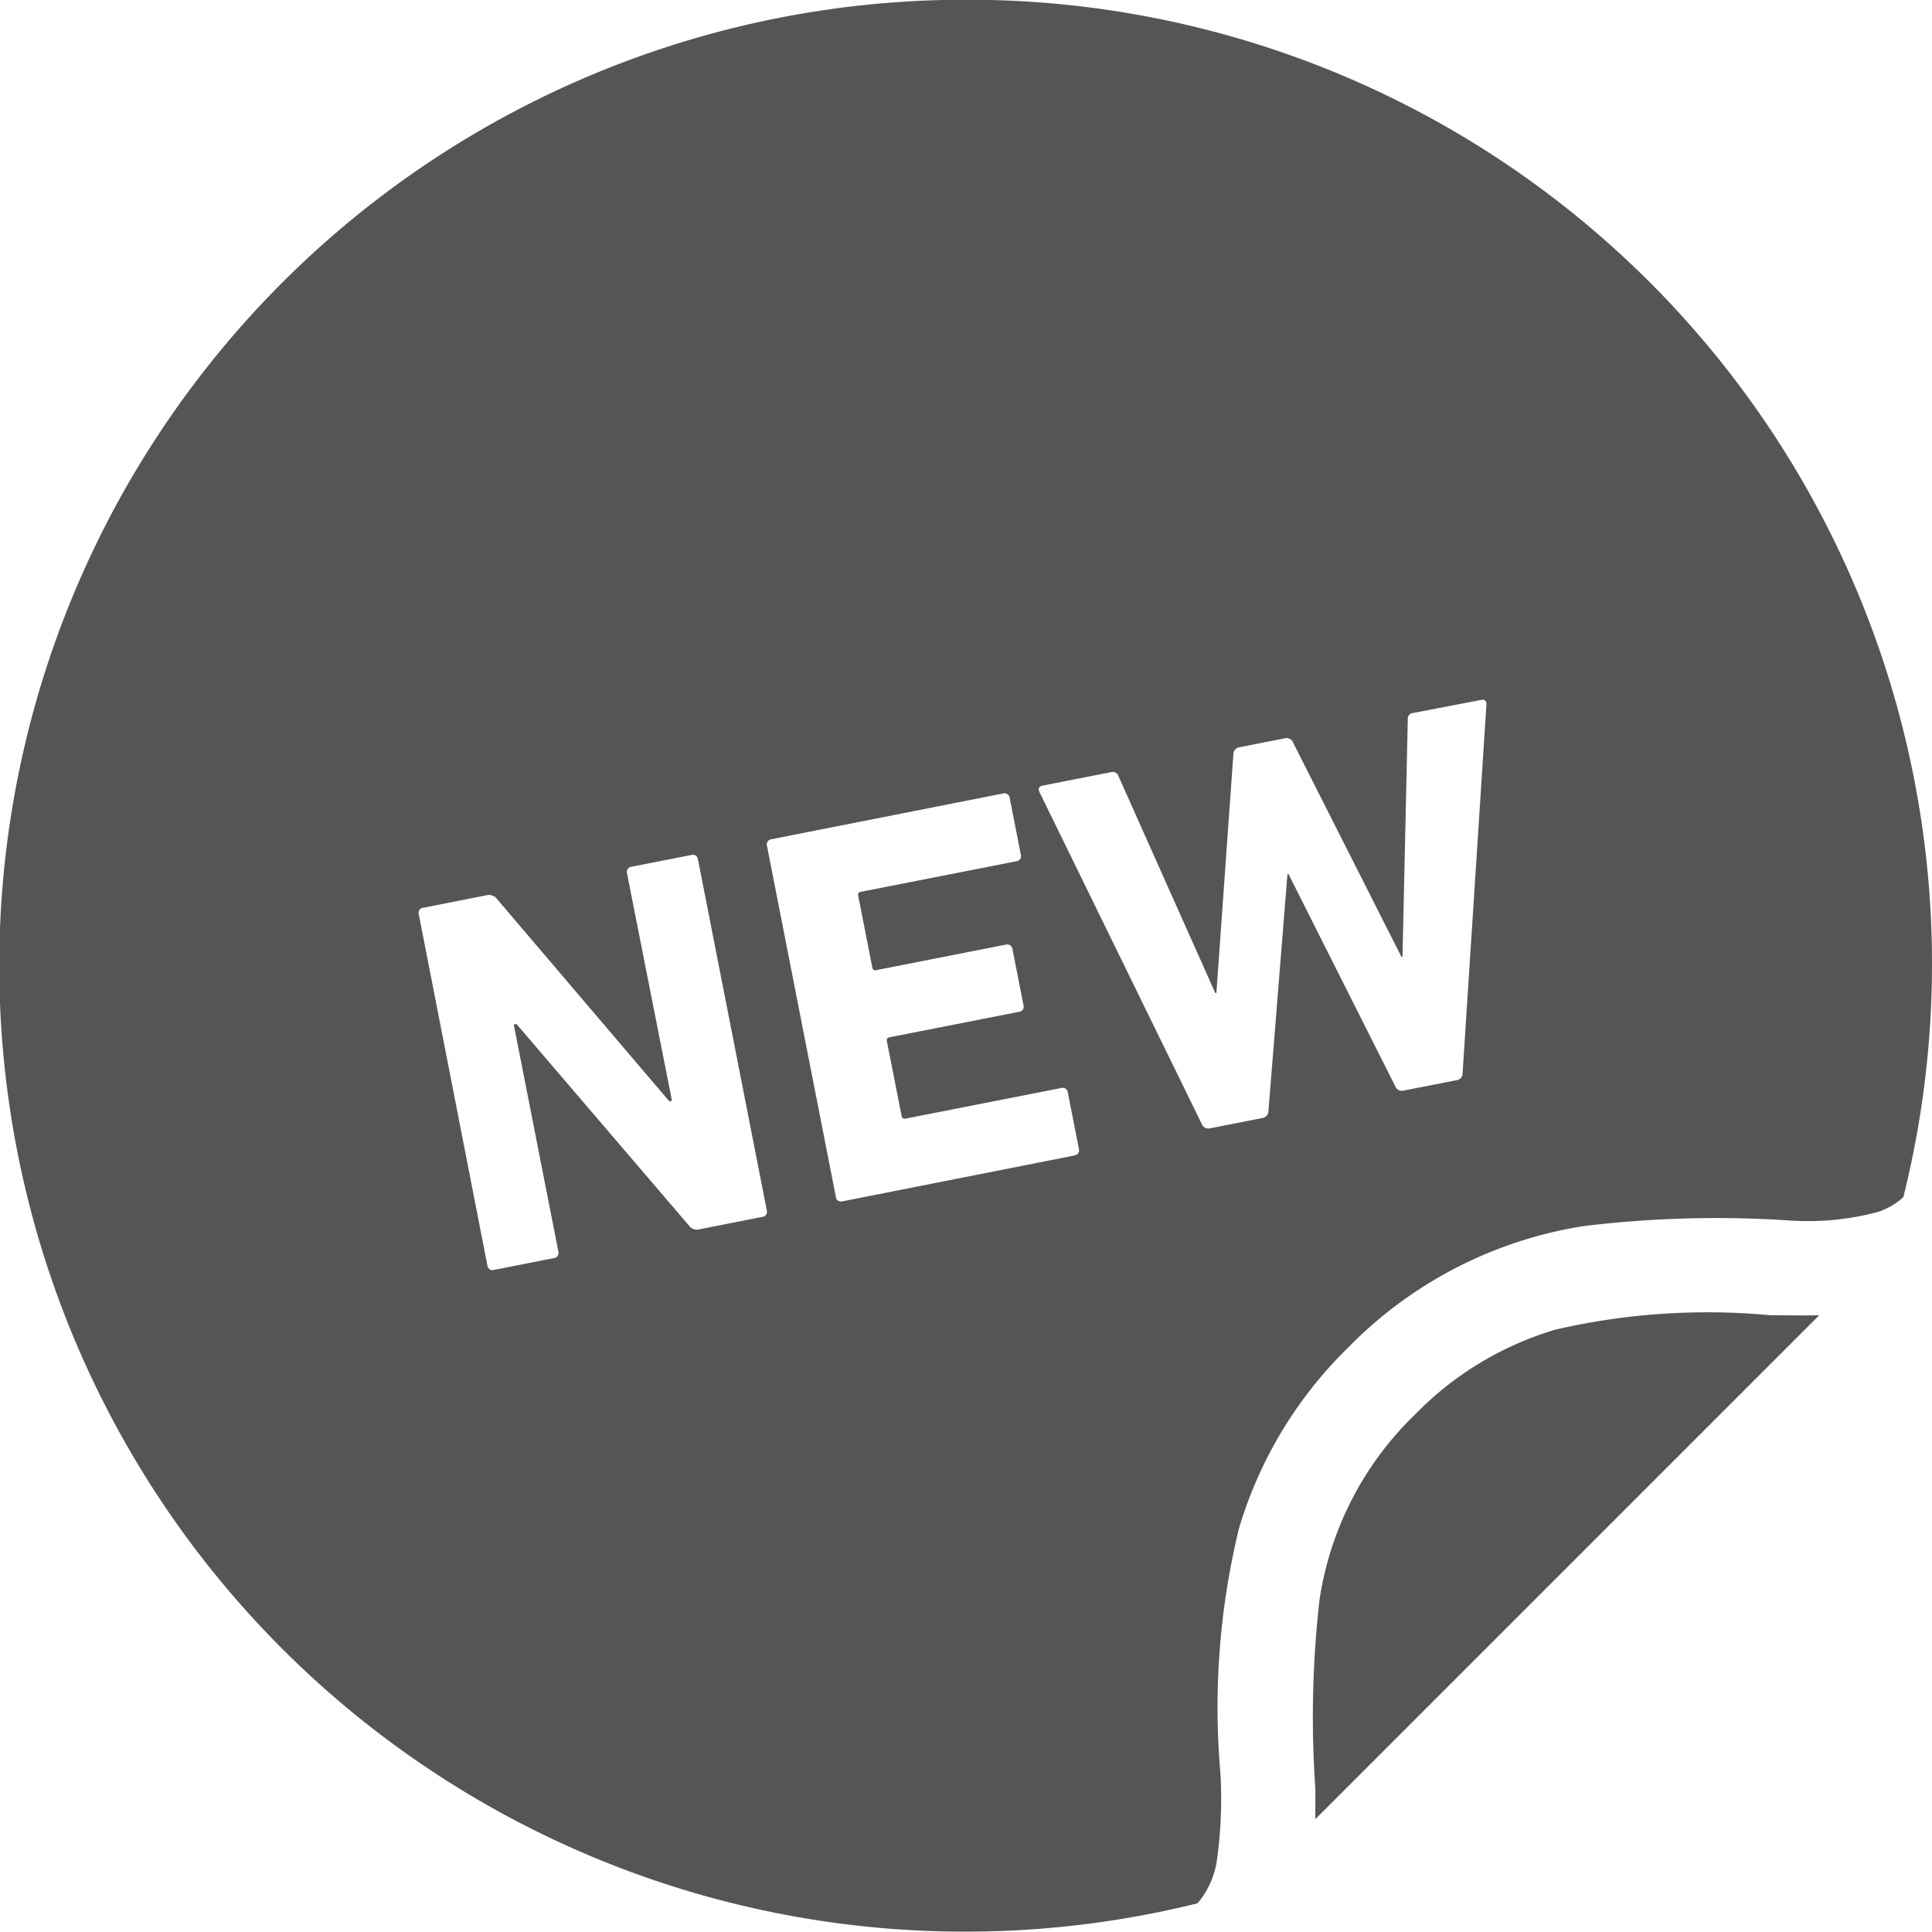
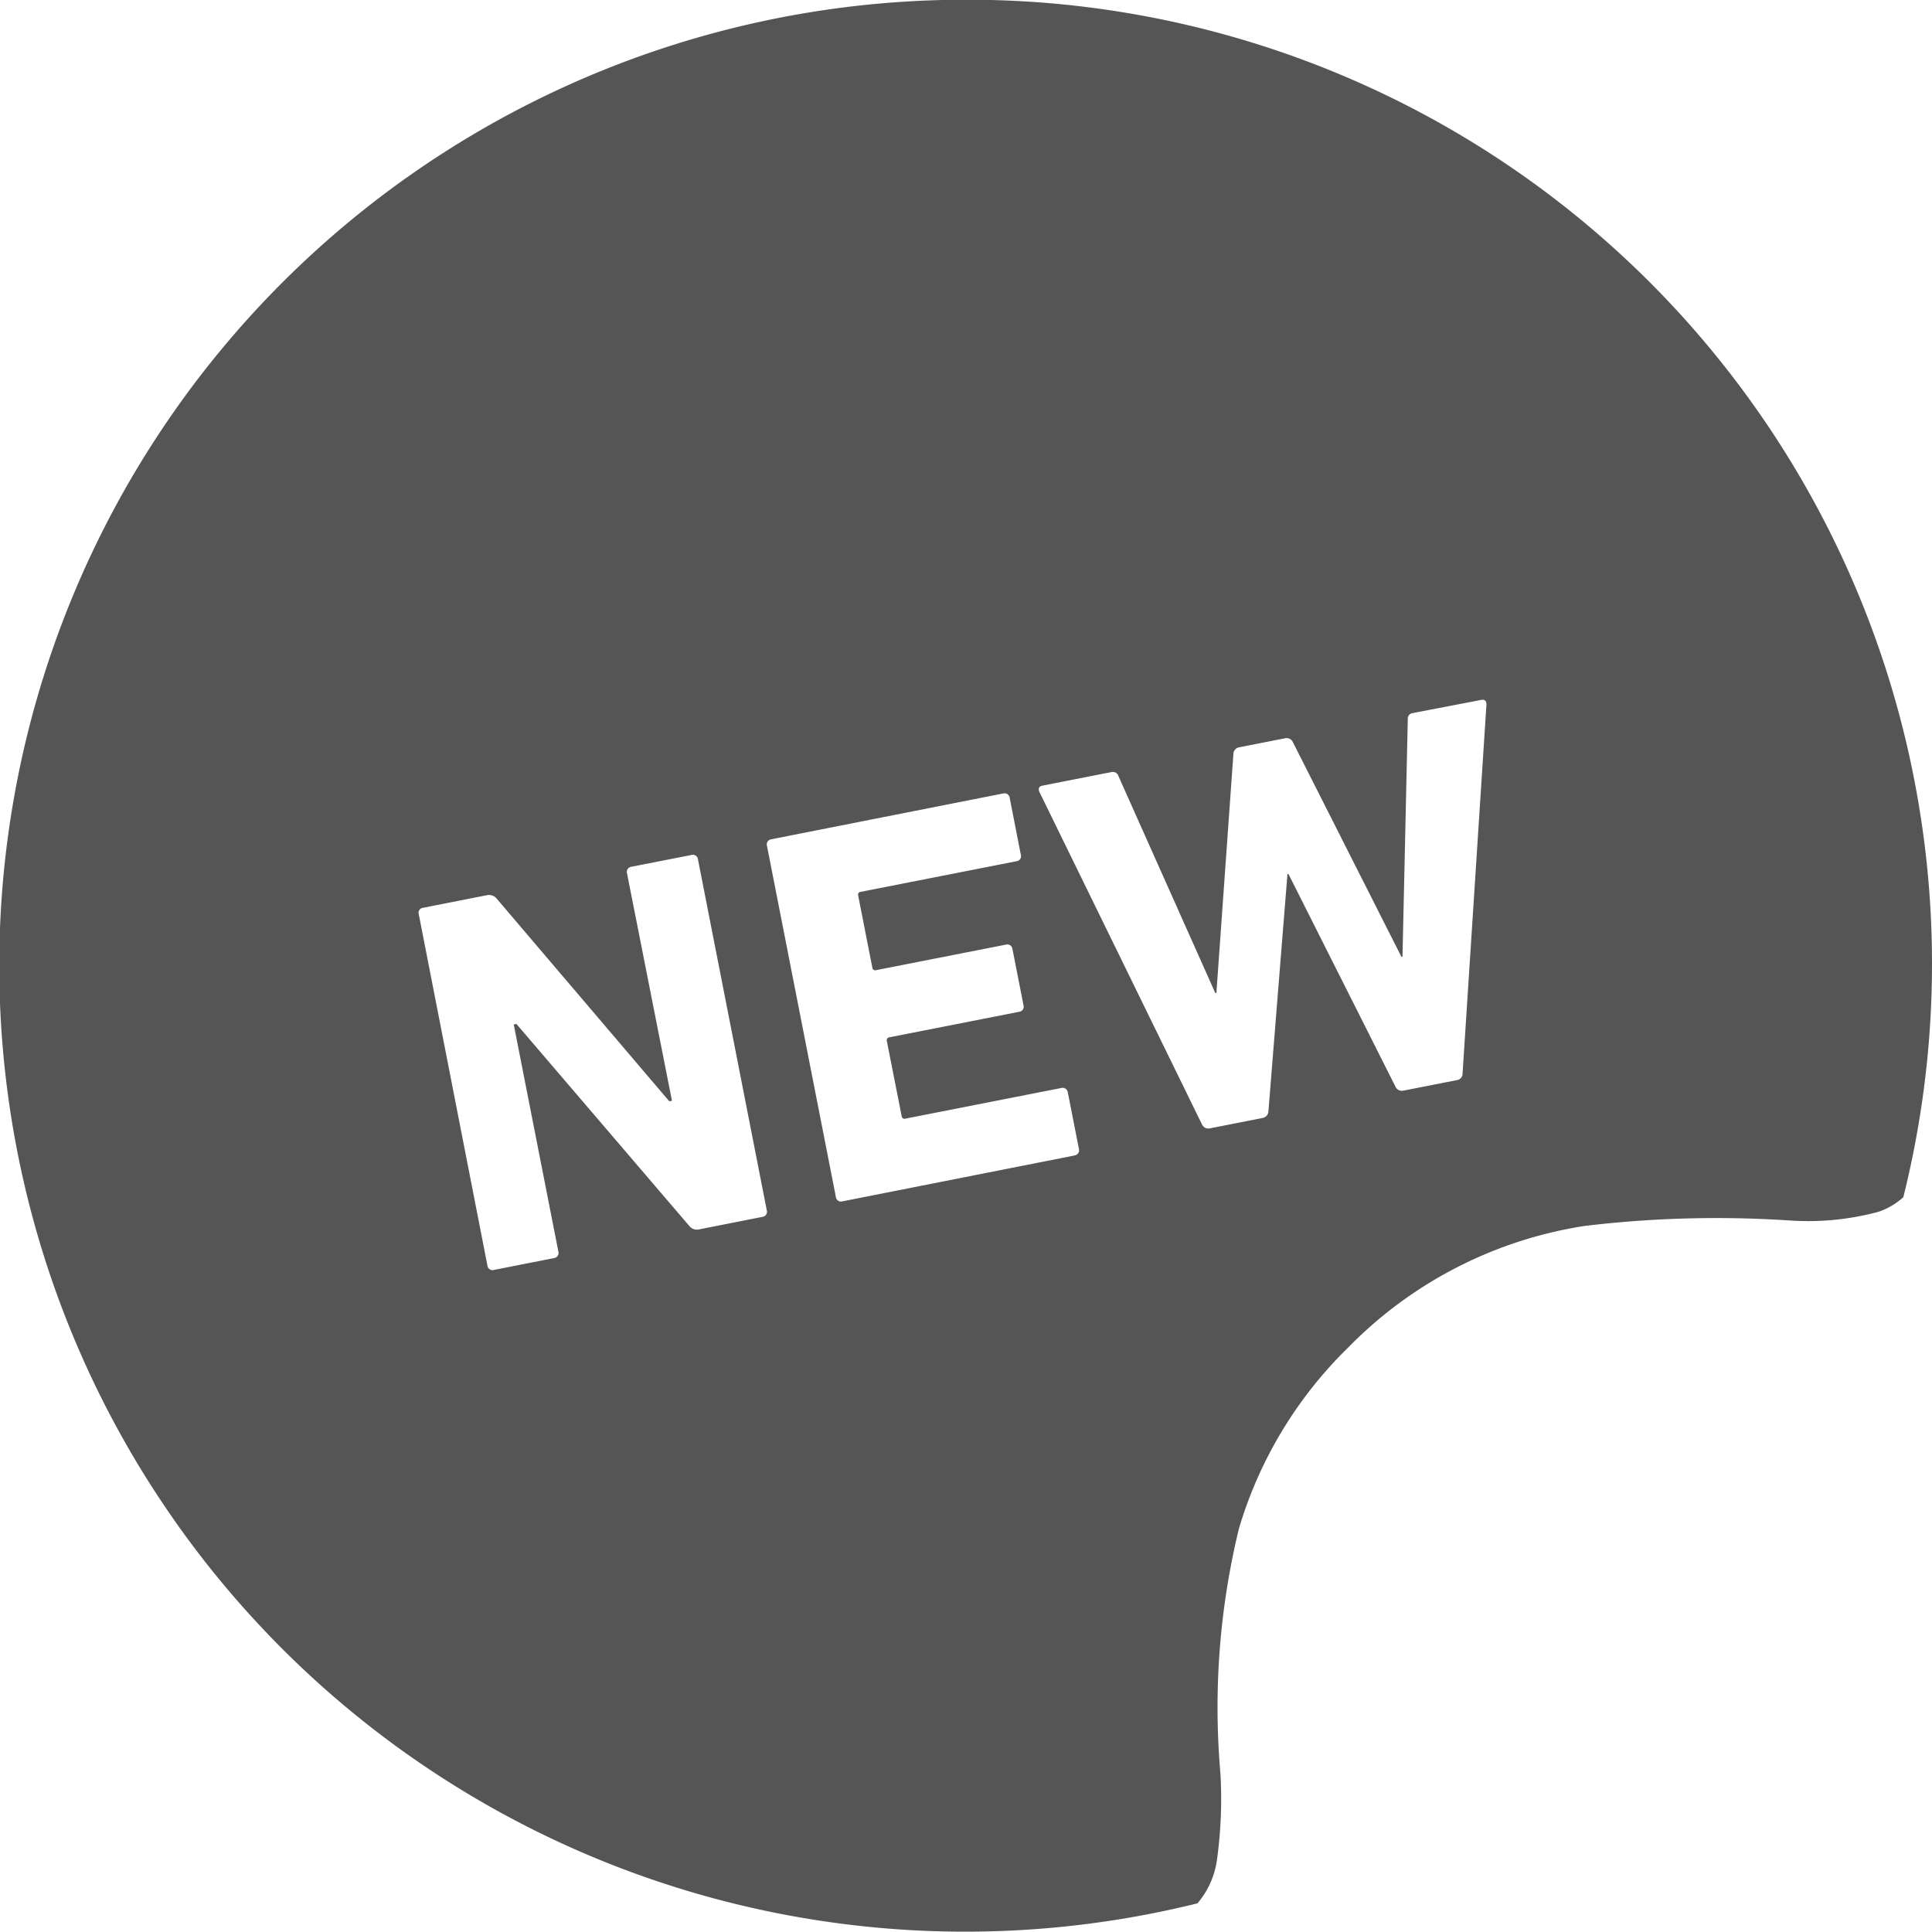
<svg xmlns="http://www.w3.org/2000/svg" width="29.525" height="29.525" viewBox="0 0 29.525 29.525">
  <g id="NEWのアイコン_3" data-name="NEWのアイコン　3" transform="translate(0 -0.004)">
-     <path id="パス_4114" data-name="パス 4114" d="M351.685,348.237a4.973,4.973,0,0,0-2.147,1.3h0a4.962,4.962,0,0,0-1.456,2.827,15.857,15.857,0,0,0-.064,2.883c0,.157,0,.314,0,.47l7.7-7.7c-.245.006-.491,0-.74,0A10.329,10.329,0,0,0,351.685,348.237Z" transform="translate(-327.917 -327.913)" fill="#555" />
    <path id="パス_4115" data-name="パス 4115" d="M14.763,0A14.762,14.762,0,1,0,18.3,29.091a1.3,1.3,0,0,0,.3-.681,6.784,6.784,0,0,0,.051-1.3,11.576,11.576,0,0,1,.282-3.744A6.417,6.417,0,0,1,20.6,20.6h0a6.431,6.431,0,0,1,3.616-1.861,16.87,16.87,0,0,1,3.14-.083,4.133,4.133,0,0,0,1.35-.133,1.067,1.067,0,0,0,.381-.224A14.733,14.733,0,0,0,14.763,0ZM11.653,18.6l-.967.191a.148.148,0,0,1-.154-.054l-2.64-3.085-.041.008.682,3.47a.079.079,0,0,1-.065.1l-.919.181a.078.078,0,0,1-.1-.066L6.4,13.977a.077.077,0,0,1,.064-.1l.975-.192a.152.152,0,0,1,.154.055l2.635,3.094.041-.008L9.582,13.35a.079.079,0,0,1,.066-.1l.918-.18a.078.078,0,0,1,.1.065L11.718,18.5A.078.078,0,0,1,11.653,18.6Zm4.764-.937-3.543.7a.078.078,0,0,1-.1-.066L11.721,12.93a.079.079,0,0,1,.066-.1l3.543-.7a.079.079,0,0,1,.1.066l.17.869a.077.077,0,0,1-.064.1l-2.381.468a.044.044,0,0,0-.04.058l.216,1.1a.044.044,0,0,0,.058.039l1.983-.39a.079.079,0,0,1,.1.065l.169.861a.078.078,0,0,1-.065.1l-1.983.39a.045.045,0,0,0-.04.058l.226,1.146a.044.044,0,0,0,.058.039l2.381-.468a.079.079,0,0,1,.1.066l.171.869A.078.078,0,0,1,16.416,17.661Zm5.934-1.252a.1.1,0,0,1-.09.1l-.813.16a.107.107,0,0,1-.122-.06l-1.635-3.249-.016,0-.291,3.627a.107.107,0,0,1-.089.1l-.813.16a.107.107,0,0,1-.114-.063l-2.485-5.082c-.018-.047-.008-.083.049-.094l1.048-.206a.091.091,0,0,1,.113.062l1.479,3.313.017,0,.26-3.655a.107.107,0,0,1,.089-.1l.707-.139a.106.106,0,0,1,.114.063l1.657,3.277.017,0L21.514,11a.088.088,0,0,1,.082-.1l1.04-.2c.057-.011.079.018.08.068Z" transform="translate(0 0)" fill="#555" />
  </g>
</svg>